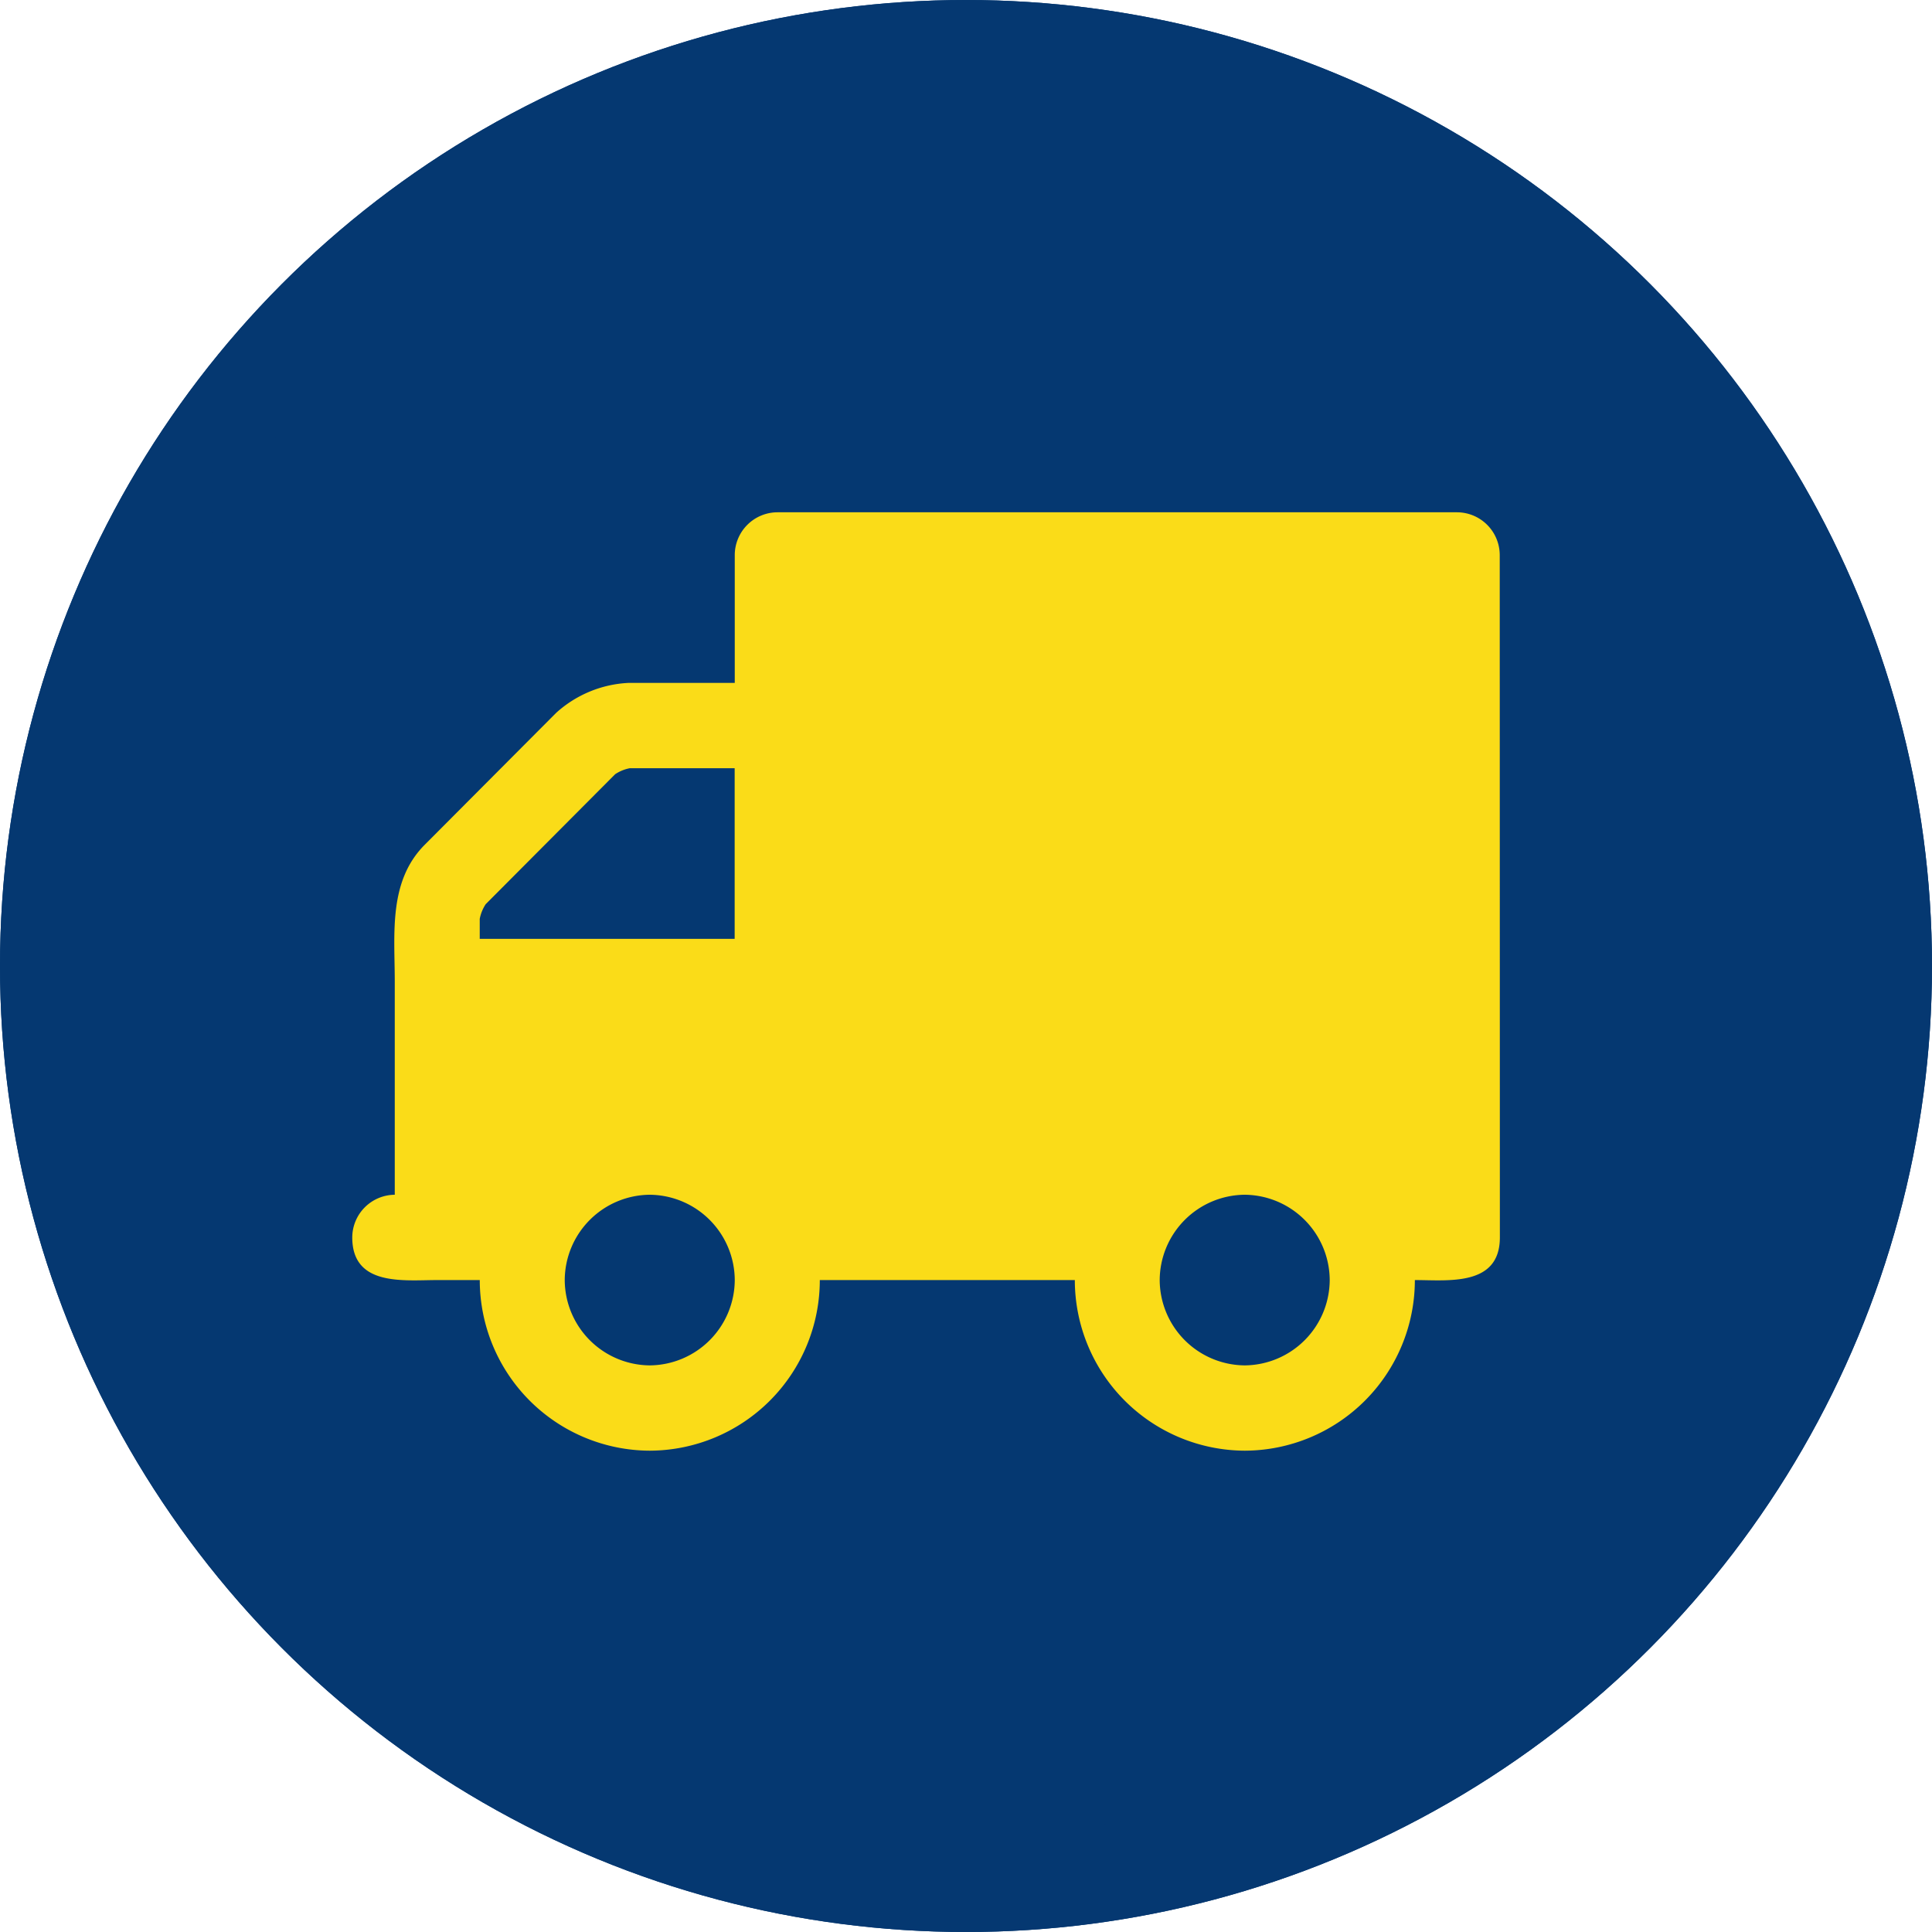
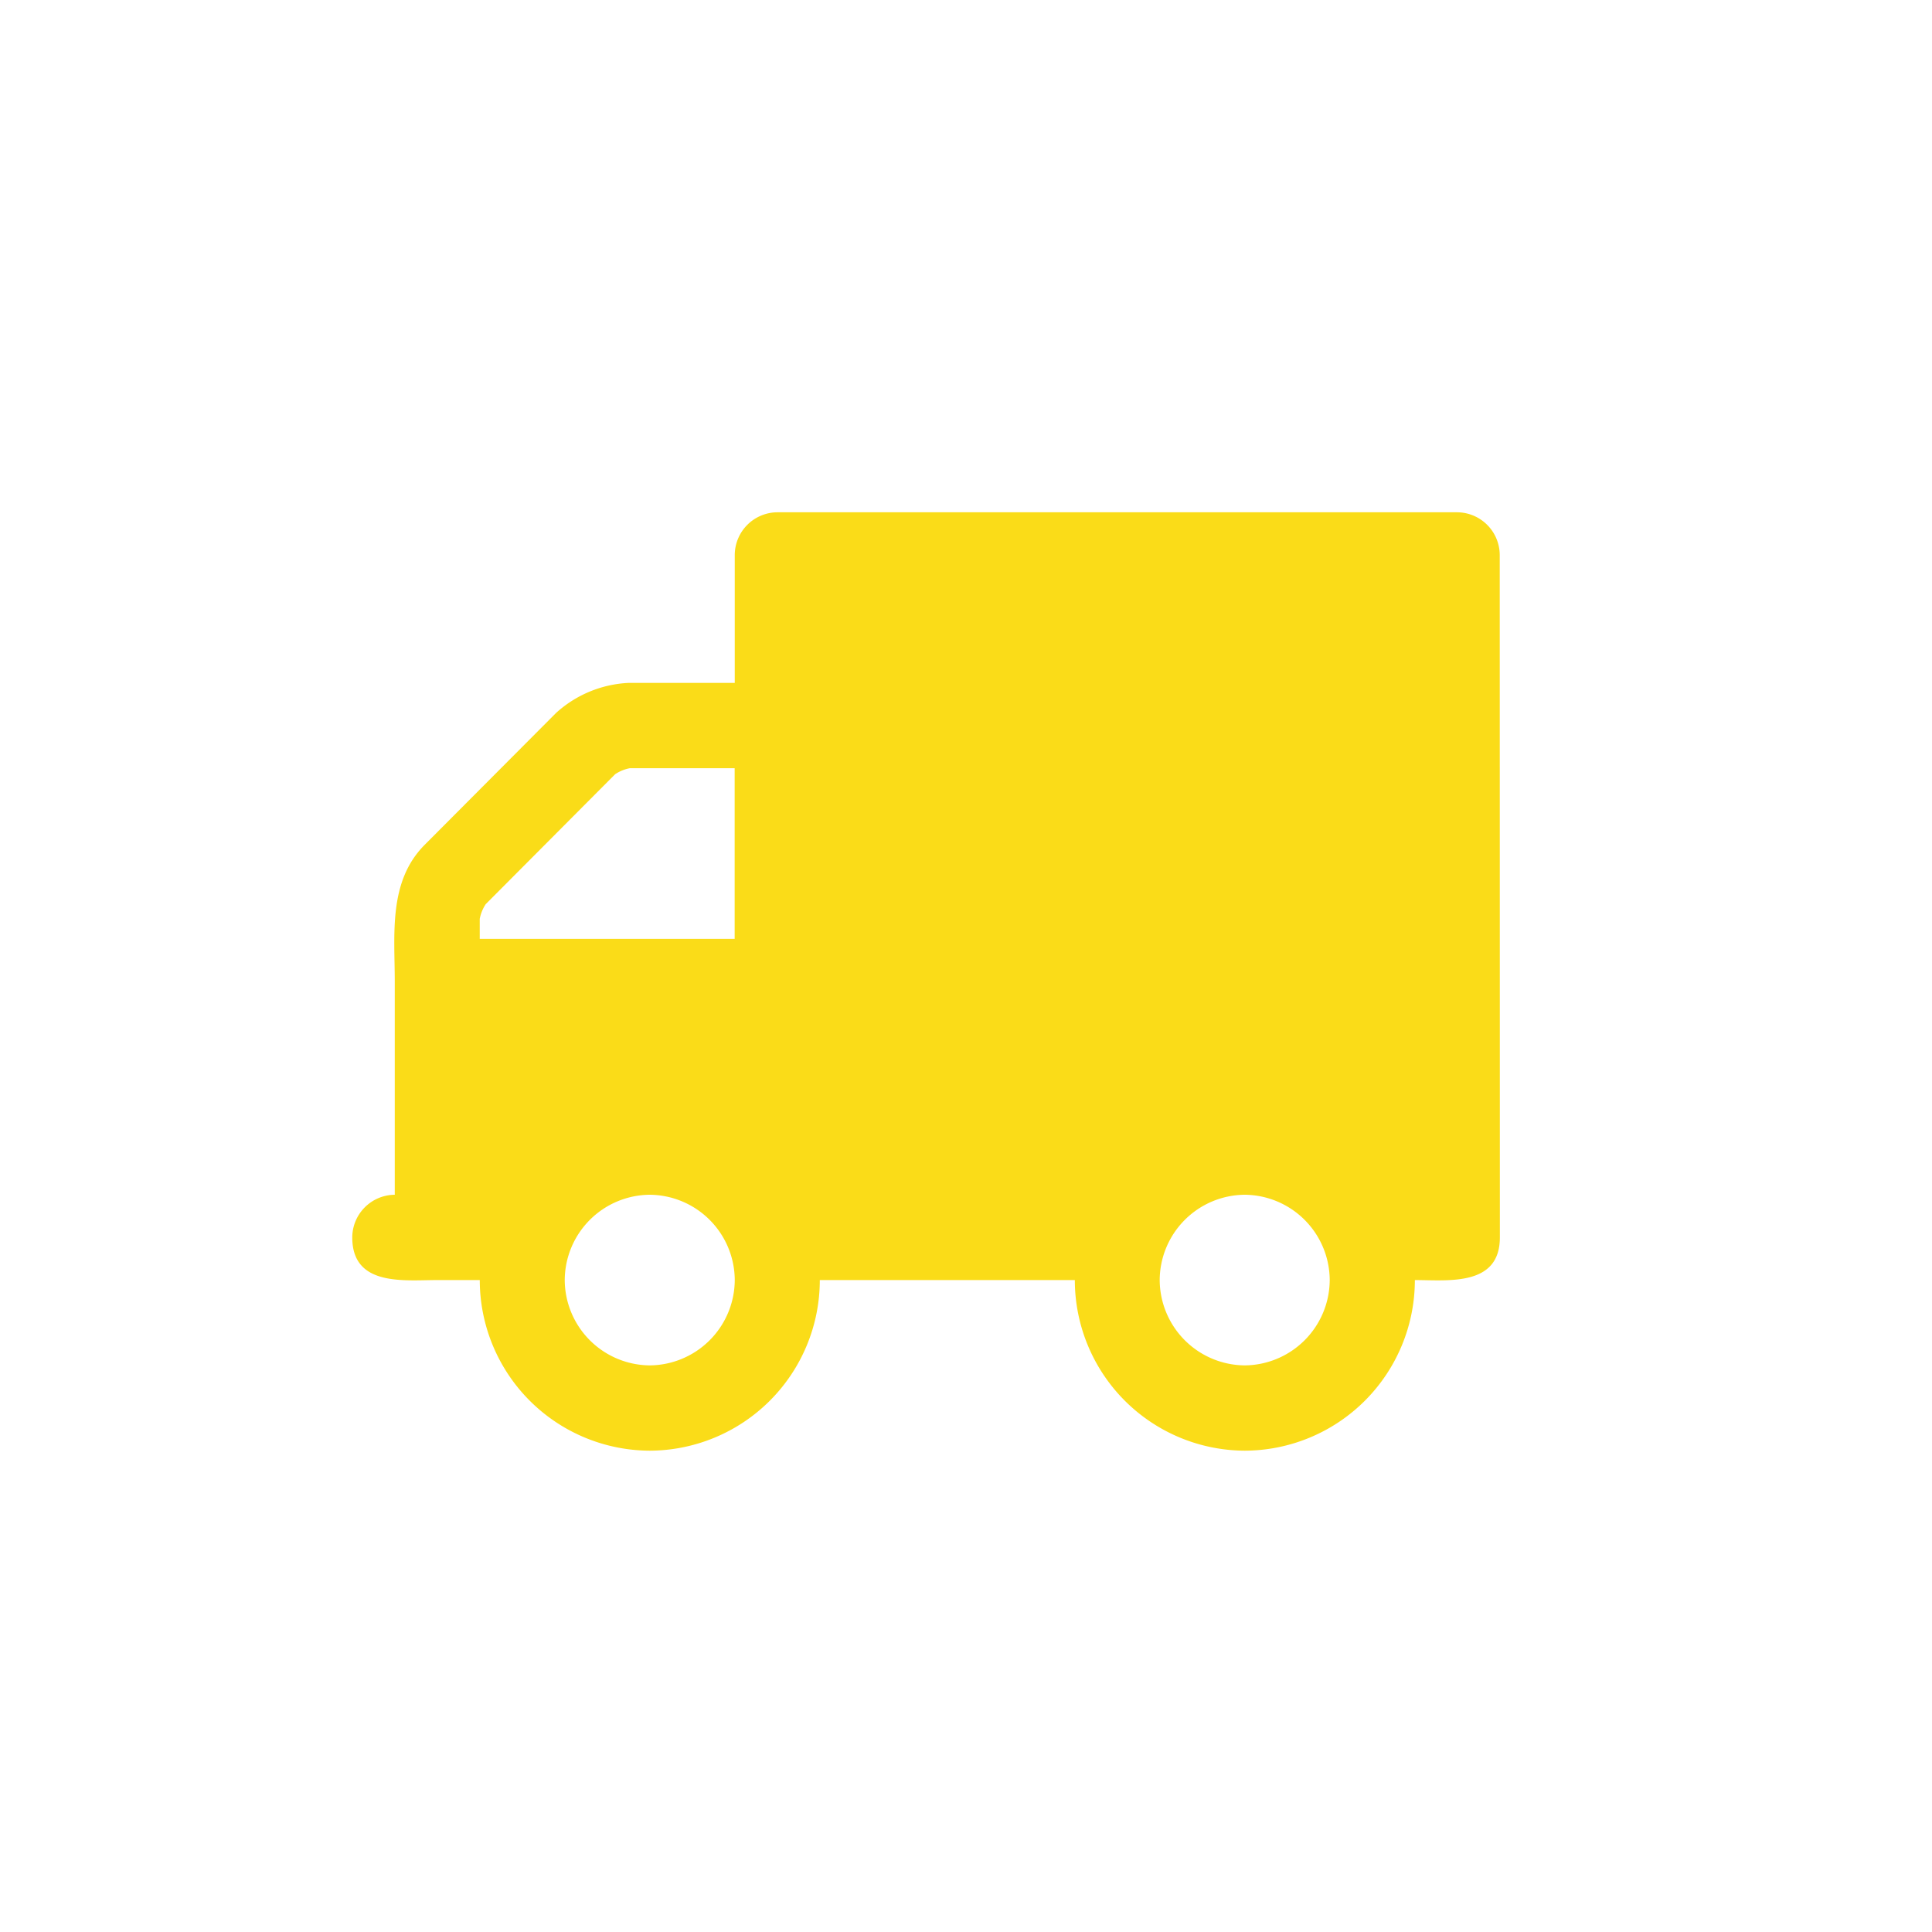
<svg xmlns="http://www.w3.org/2000/svg" width="100" height="100" viewBox="0 0 100 100">
  <defs>
    <style>
            .cls-1{fill:#053871;stroke:#053871;stroke-width:5px}.cls-2{fill:#fadc18}.cls-3{stroke:none}.cls-4{fill:none}
        </style>
  </defs>
  <g id="icon_transporter" transform="translate(-911 -2798)">
    <g id="Ellipse_19" class="cls-1" data-name="Ellipse 19" transform="translate(911 2798)">
-       <circle cx="50" cy="50" r="50" class="cls-3" />
-       <circle cx="50" cy="50" r="47.5" class="cls-4" />
-     </g>
+       </g>
    <path id="Pfad_133" d="M-9.918-5.974a4.438 4.438 0 0 1-4.4 4.416 4.438 4.438 0 0 1-4.4-4.416 4.438 4.438 0 0 1 4.4-4.416 4.438 4.438 0 0 1 4.4 4.416zm-13.2-17.662v-1.035a2.084 2.084 0 0 1 .309-.759l6.7-6.727a2.067 2.067 0 0 1 .756-.31h5.43v8.831zM20.877-5.974a4.438 4.438 0 0 1-4.4 4.416 4.438 4.438 0 0 1-4.4-4.416 4.438 4.438 0 0 1 4.4-4.416 4.438 4.438 0 0 1 4.4 4.416zm8.8-37.532a2.219 2.219 0 0 0-2.2-2.208H-7.718a2.219 2.219 0 0 0-2.2 2.208v6.623h-5.5a6 6 0 0 0-3.746 1.552l-6.805 6.83c-1.89 1.9-1.547 4.623-1.547 7.072v11.039a2.219 2.219 0 0 0-2.2 2.208c0 2.553 2.681 2.208 4.4 2.208h2.2a8.832 8.832 0 0 0 8.8 8.831 8.832 8.832 0 0 0 8.8-8.831h13.2a8.832 8.832 0 0 0 8.8 8.831 8.832 8.832 0 0 0 8.8-8.831c1.718 0 4.4.345 4.4-2.208z" class="cls-2" data-name="Pfad 133" transform="translate(958.949 2870.23)" />
  </g>
</svg>